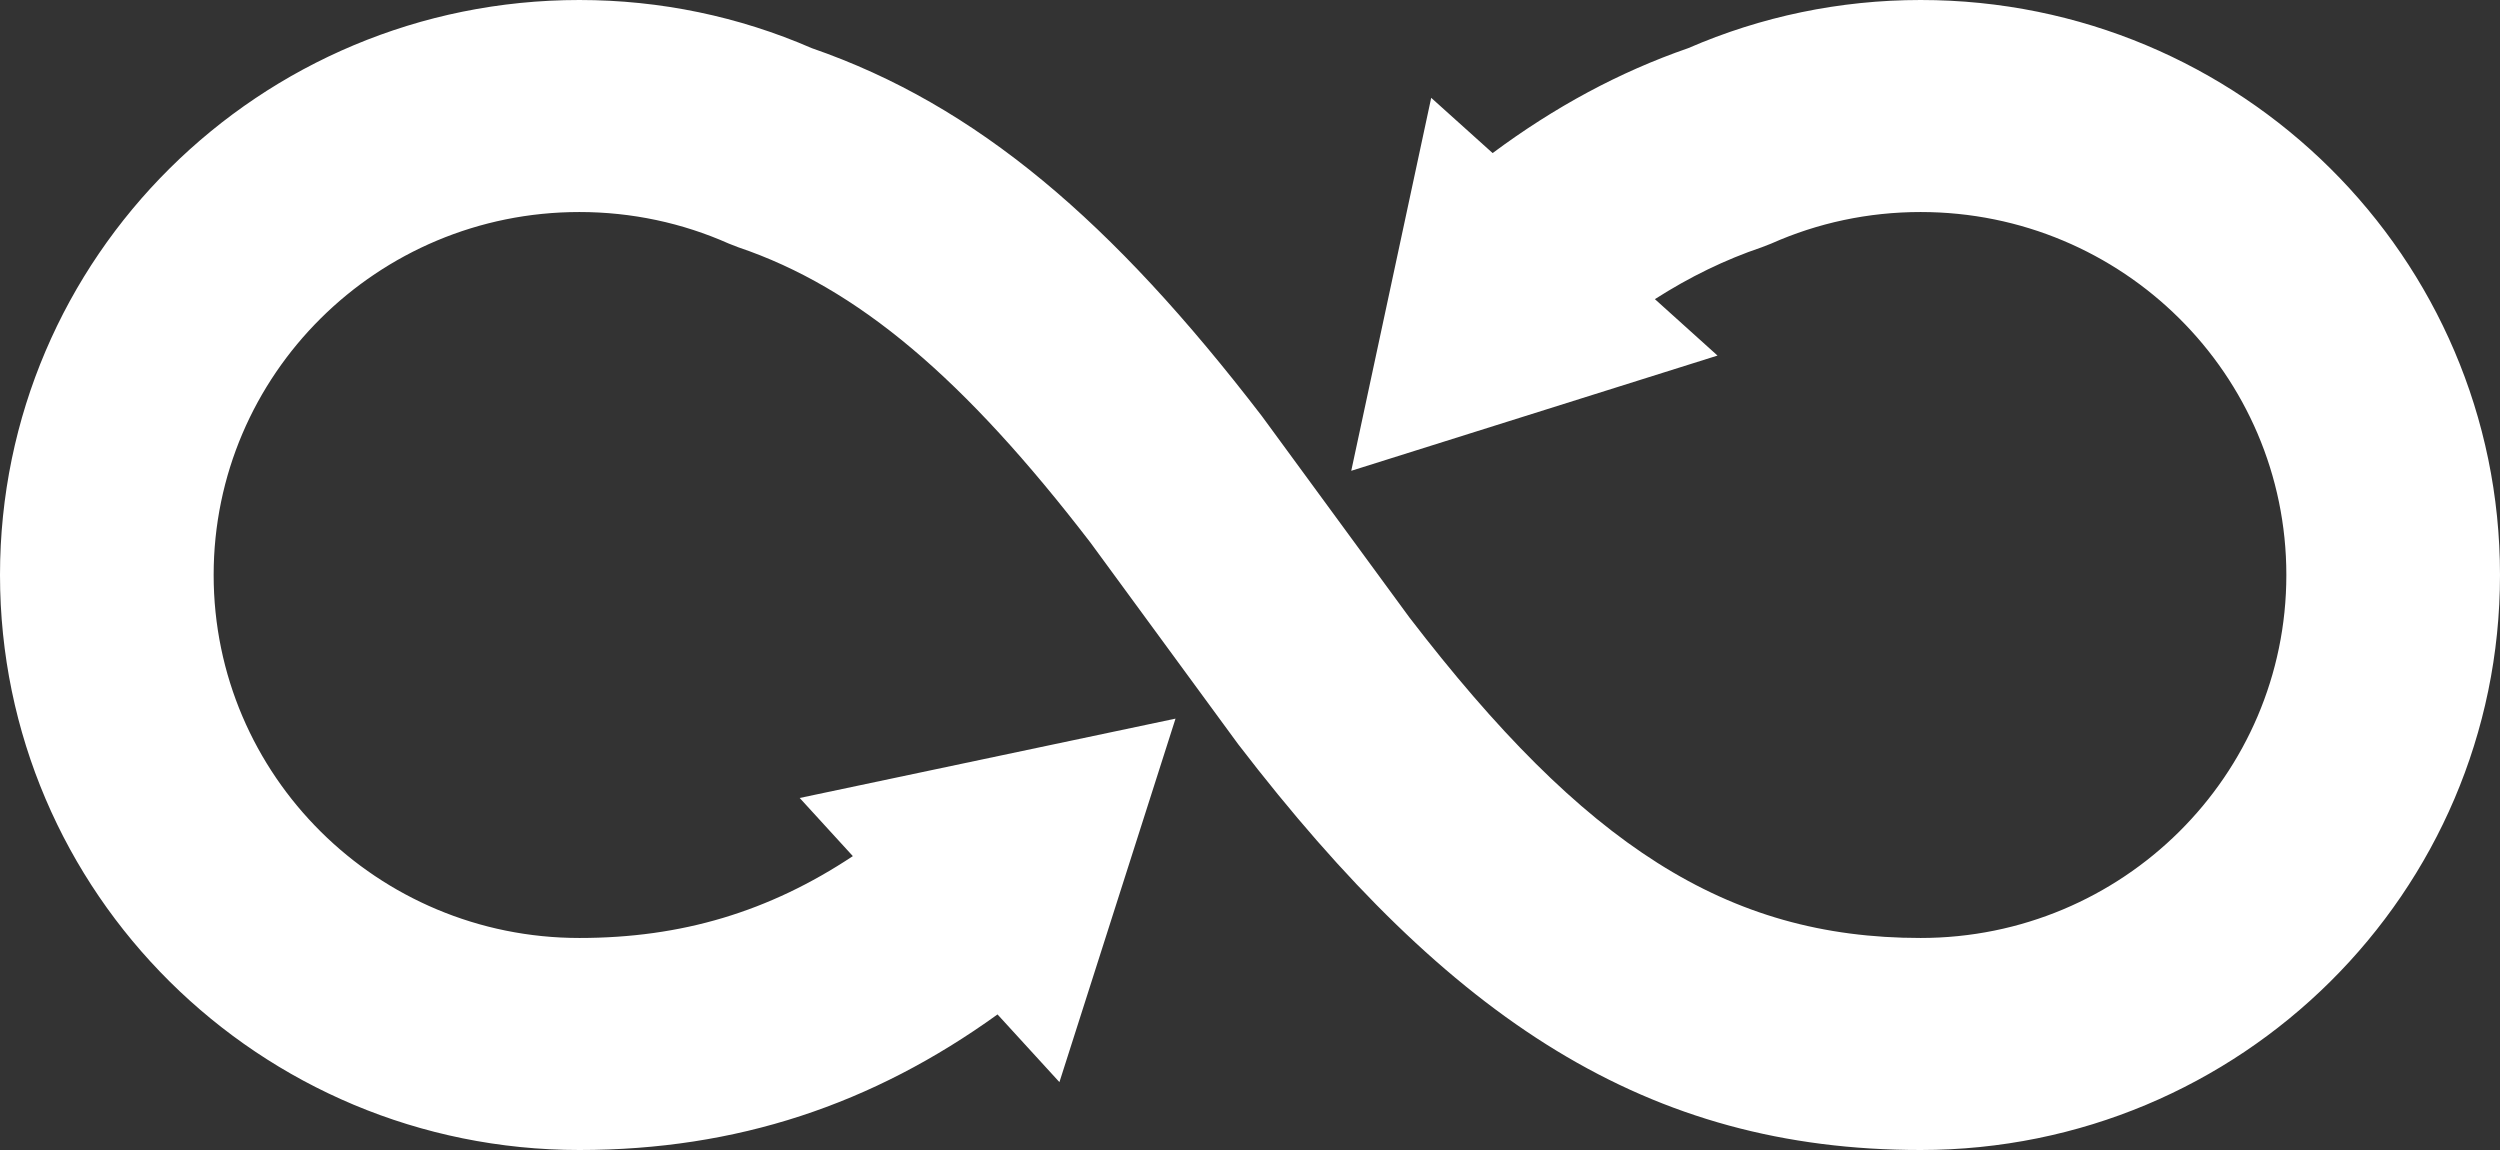
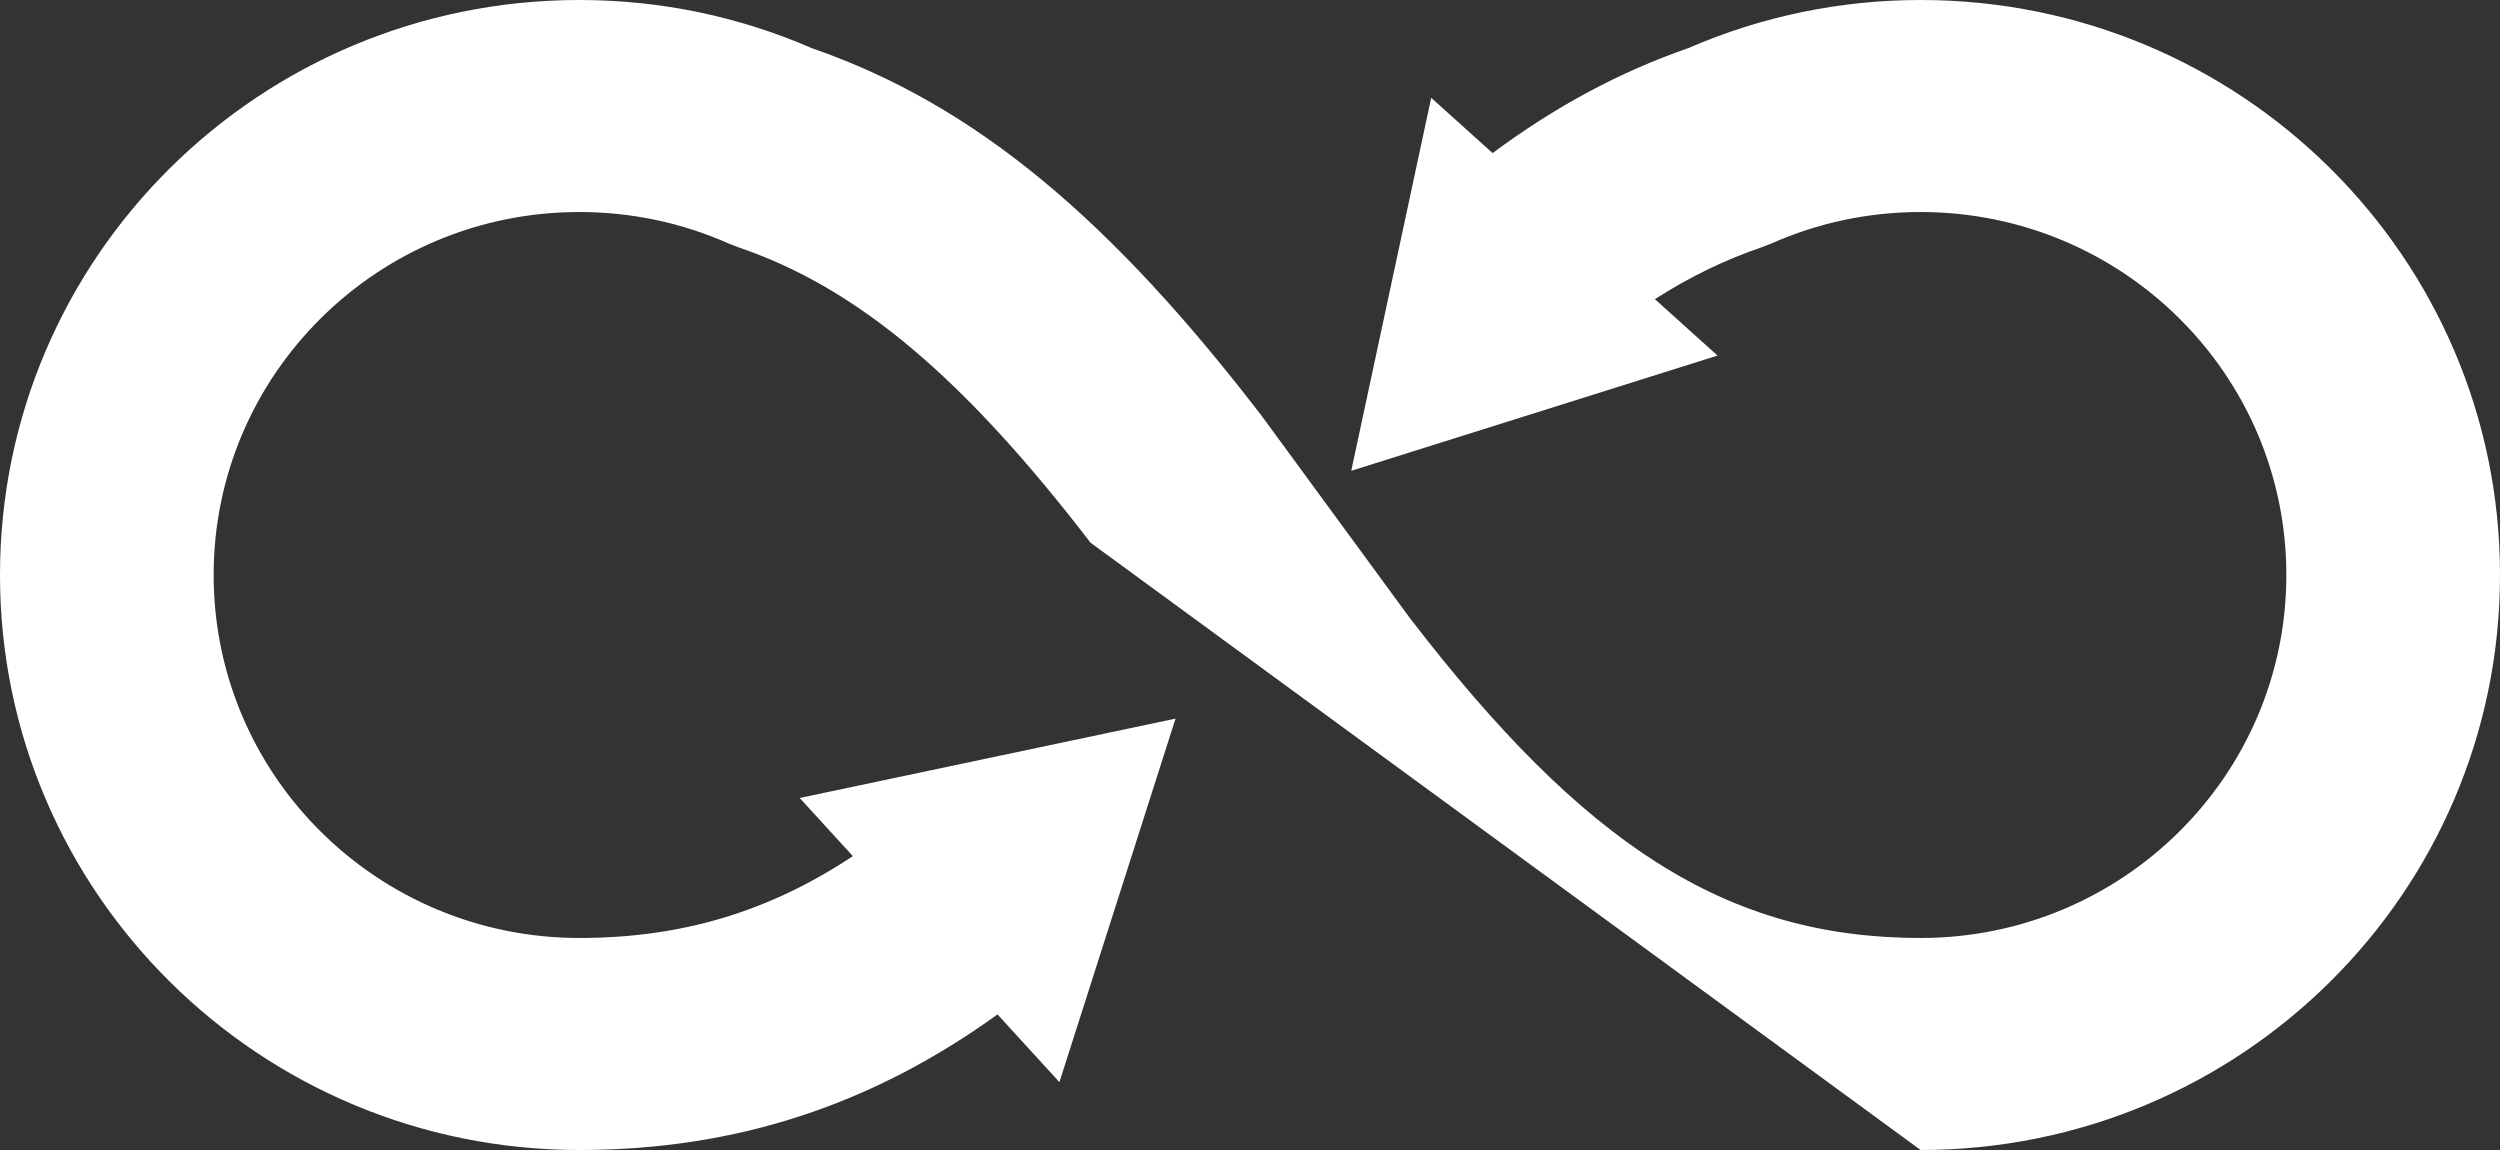
<svg xmlns="http://www.w3.org/2000/svg" width="100px" height="46px" viewBox="0 0 100 46" version="1.1">
  <rect x="0" y="0" width="100" height="46" fill="#333333" stroke="none" />
  <title>Combined Shape</title>
  <g id="Page-1" stroke="none" stroke-width="1" fill="none" fill-rule="evenodd">
-     <path d="M76.825,0 C89.624,0 100,10.297 100,22.999 C100,35.702 89.624,46 76.825,46 C65.911,46 58.02,40.831 49.523,29.763 L43.621,21.708 C38.582,15.148 34.319,11.51 29.526,9.889 L29.156,9.745 C27.292,8.916 25.269,8.481 23.175,8.481 C15.096,8.481 8.546,14.982 8.546,22.999 C8.546,31.018 15.096,37.519 23.175,37.519 C27.268,37.519 30.761,36.468 34.114,34.245 L31.988,31.919 L47.021,28.745 L42.377,43.285 L39.901,40.577 C34.898,44.182 29.471,46 23.175,46 C10.376,46 0,35.702 0,22.999 C0,10.297 10.376,0 23.175,0 C26.412,0 29.562,0.661 32.468,1.925 C39.08,4.212 44.5,8.863 50.474,16.643 L56.377,24.699 C63.359,33.791 69.05,37.519 76.825,37.519 C84.904,37.519 91.454,31.018 91.454,22.999 C91.454,14.982 84.904,8.481 76.825,8.481 C74.732,8.481 72.708,8.916 70.845,9.745 L70.475,9.889 C69.009,10.385 67.593,11.072 66.196,11.966 L68.701,14.223 L54.05,18.832 L57.248,3.913 L59.705,6.123 C62.187,4.279 64.771,2.881 67.532,1.925 C70.439,0.662 73.589,0 76.825,0 Z" id="Combined-Shape" fill="#ffffff" fill-rule="nonzero" />
+     <path d="M76.825,0 C89.624,0 100,10.297 100,22.999 C100,35.702 89.624,46 76.825,46 L43.621,21.708 C38.582,15.148 34.319,11.51 29.526,9.889 L29.156,9.745 C27.292,8.916 25.269,8.481 23.175,8.481 C15.096,8.481 8.546,14.982 8.546,22.999 C8.546,31.018 15.096,37.519 23.175,37.519 C27.268,37.519 30.761,36.468 34.114,34.245 L31.988,31.919 L47.021,28.745 L42.377,43.285 L39.901,40.577 C34.898,44.182 29.471,46 23.175,46 C10.376,46 0,35.702 0,22.999 C0,10.297 10.376,0 23.175,0 C26.412,0 29.562,0.661 32.468,1.925 C39.08,4.212 44.5,8.863 50.474,16.643 L56.377,24.699 C63.359,33.791 69.05,37.519 76.825,37.519 C84.904,37.519 91.454,31.018 91.454,22.999 C91.454,14.982 84.904,8.481 76.825,8.481 C74.732,8.481 72.708,8.916 70.845,9.745 L70.475,9.889 C69.009,10.385 67.593,11.072 66.196,11.966 L68.701,14.223 L54.05,18.832 L57.248,3.913 L59.705,6.123 C62.187,4.279 64.771,2.881 67.532,1.925 C70.439,0.662 73.589,0 76.825,0 Z" id="Combined-Shape" fill="#ffffff" fill-rule="nonzero" />
  </g>
</svg>